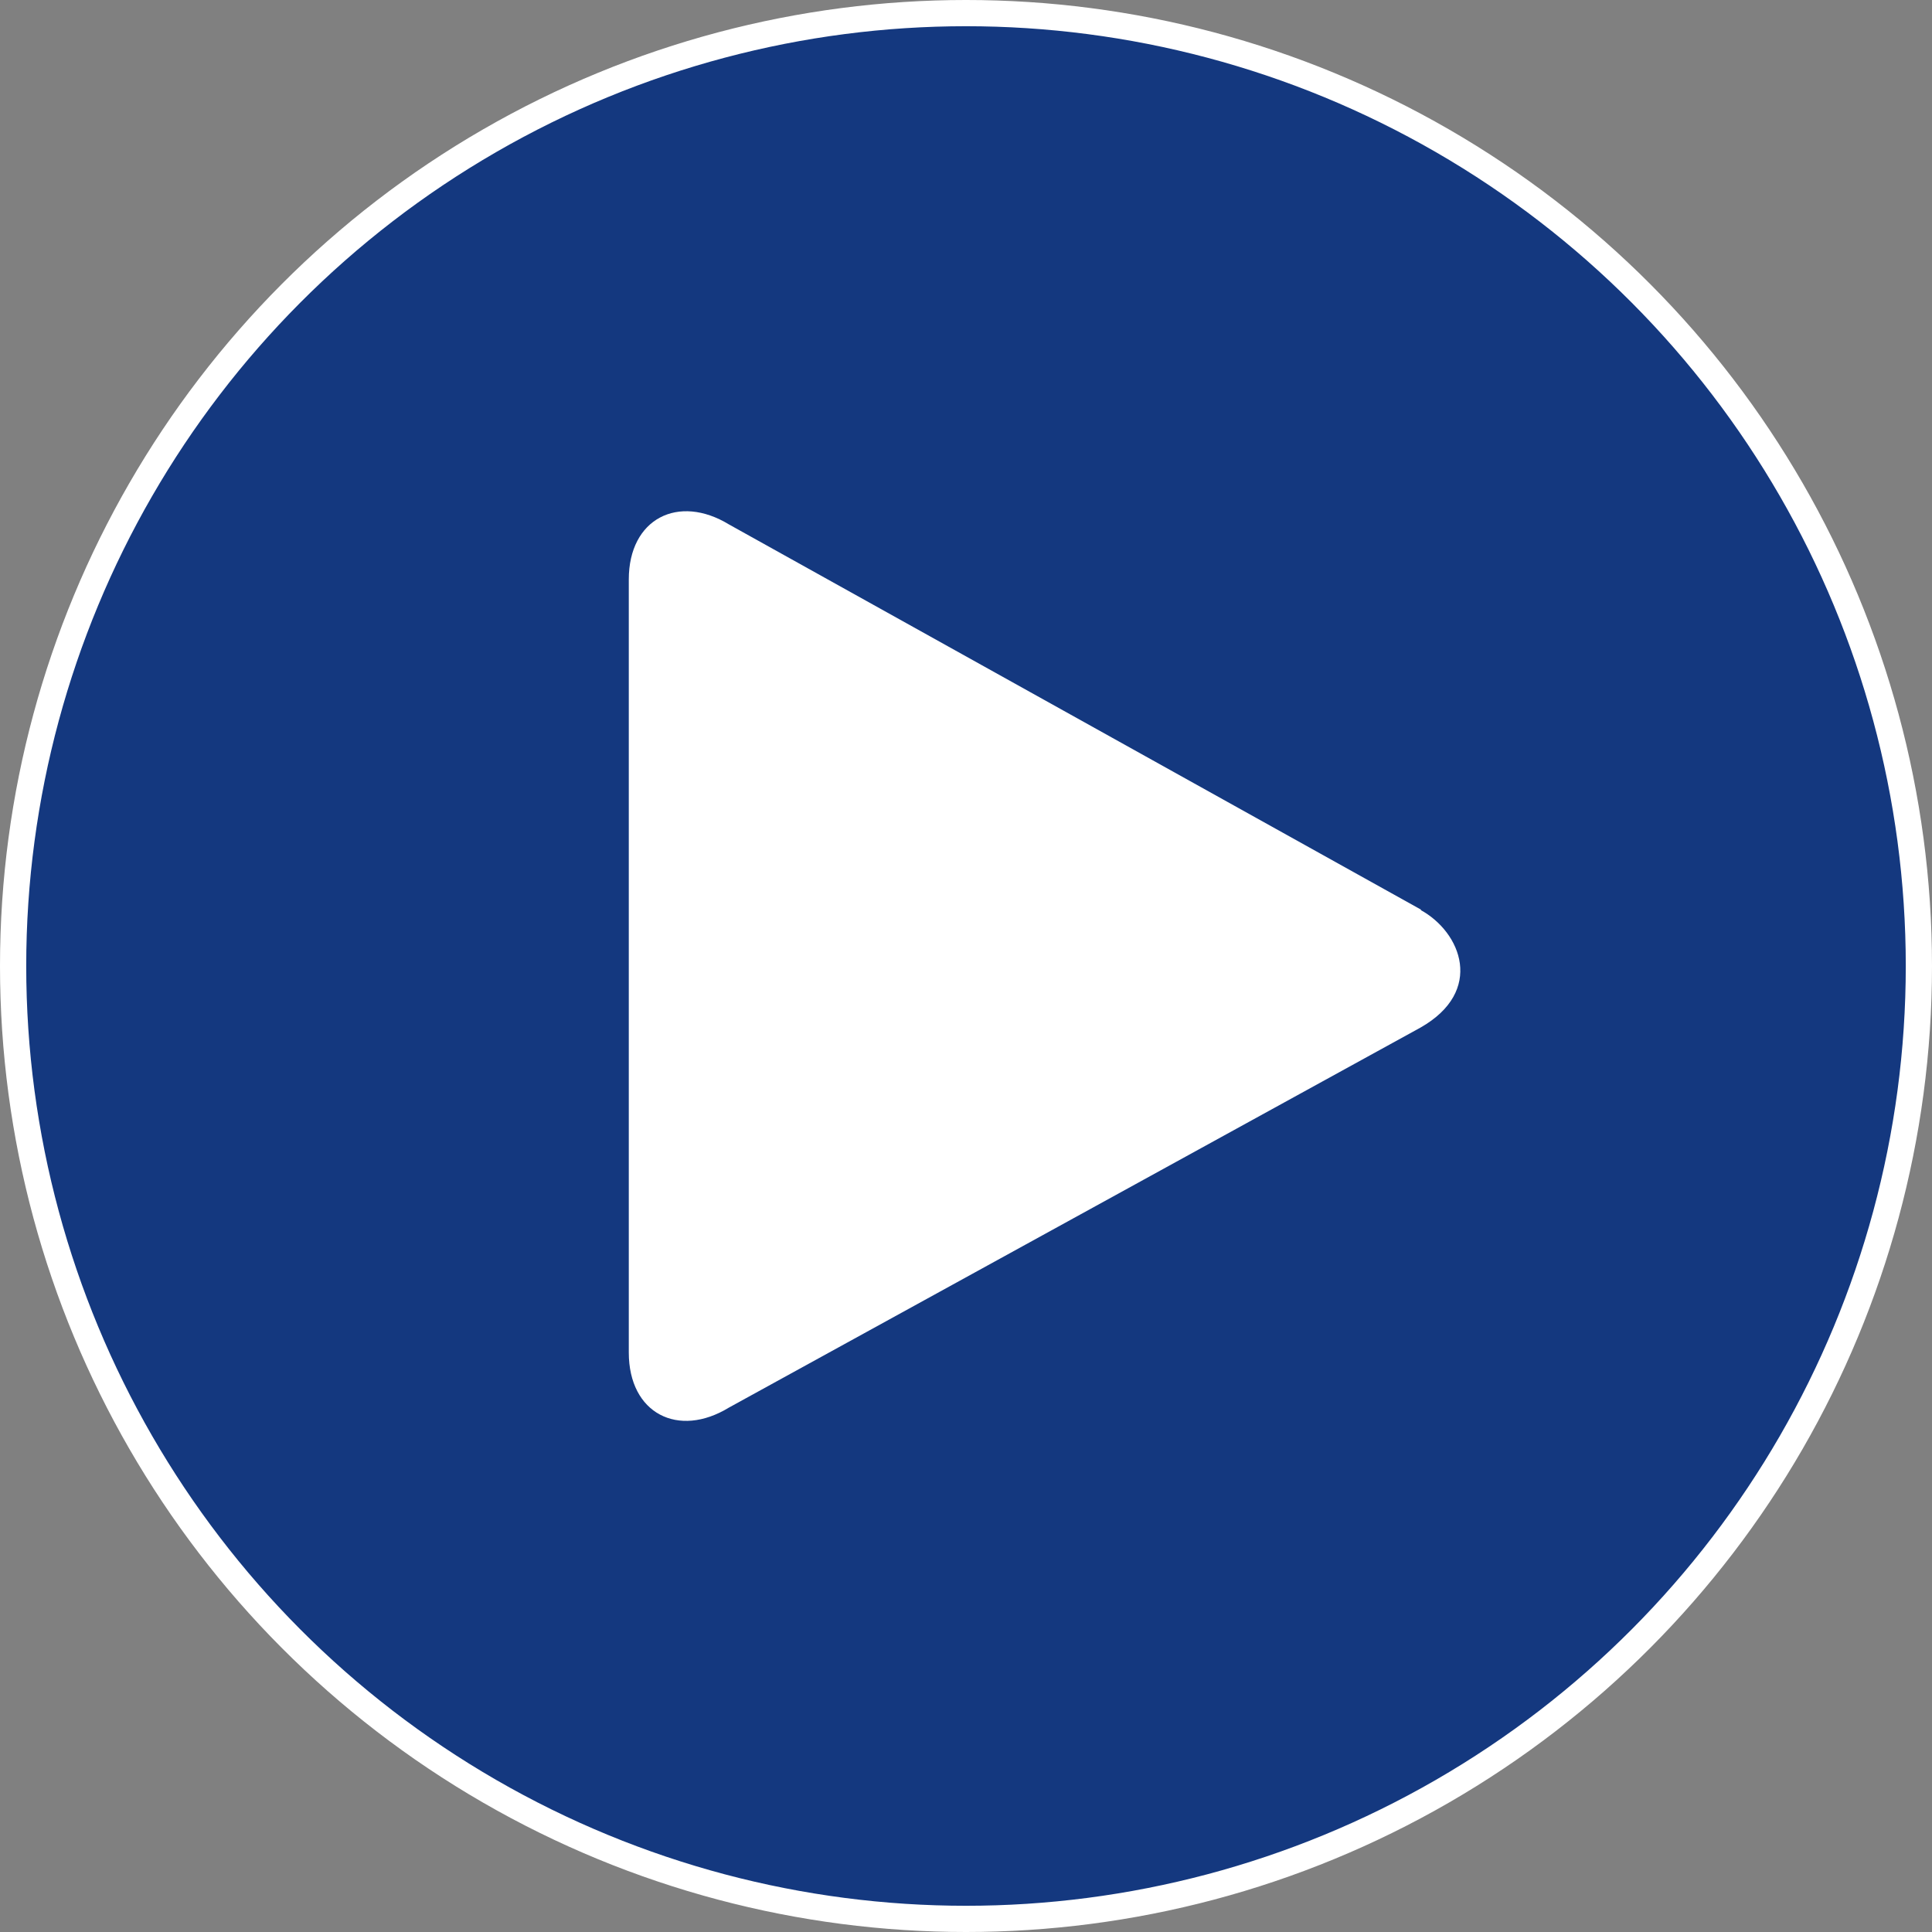
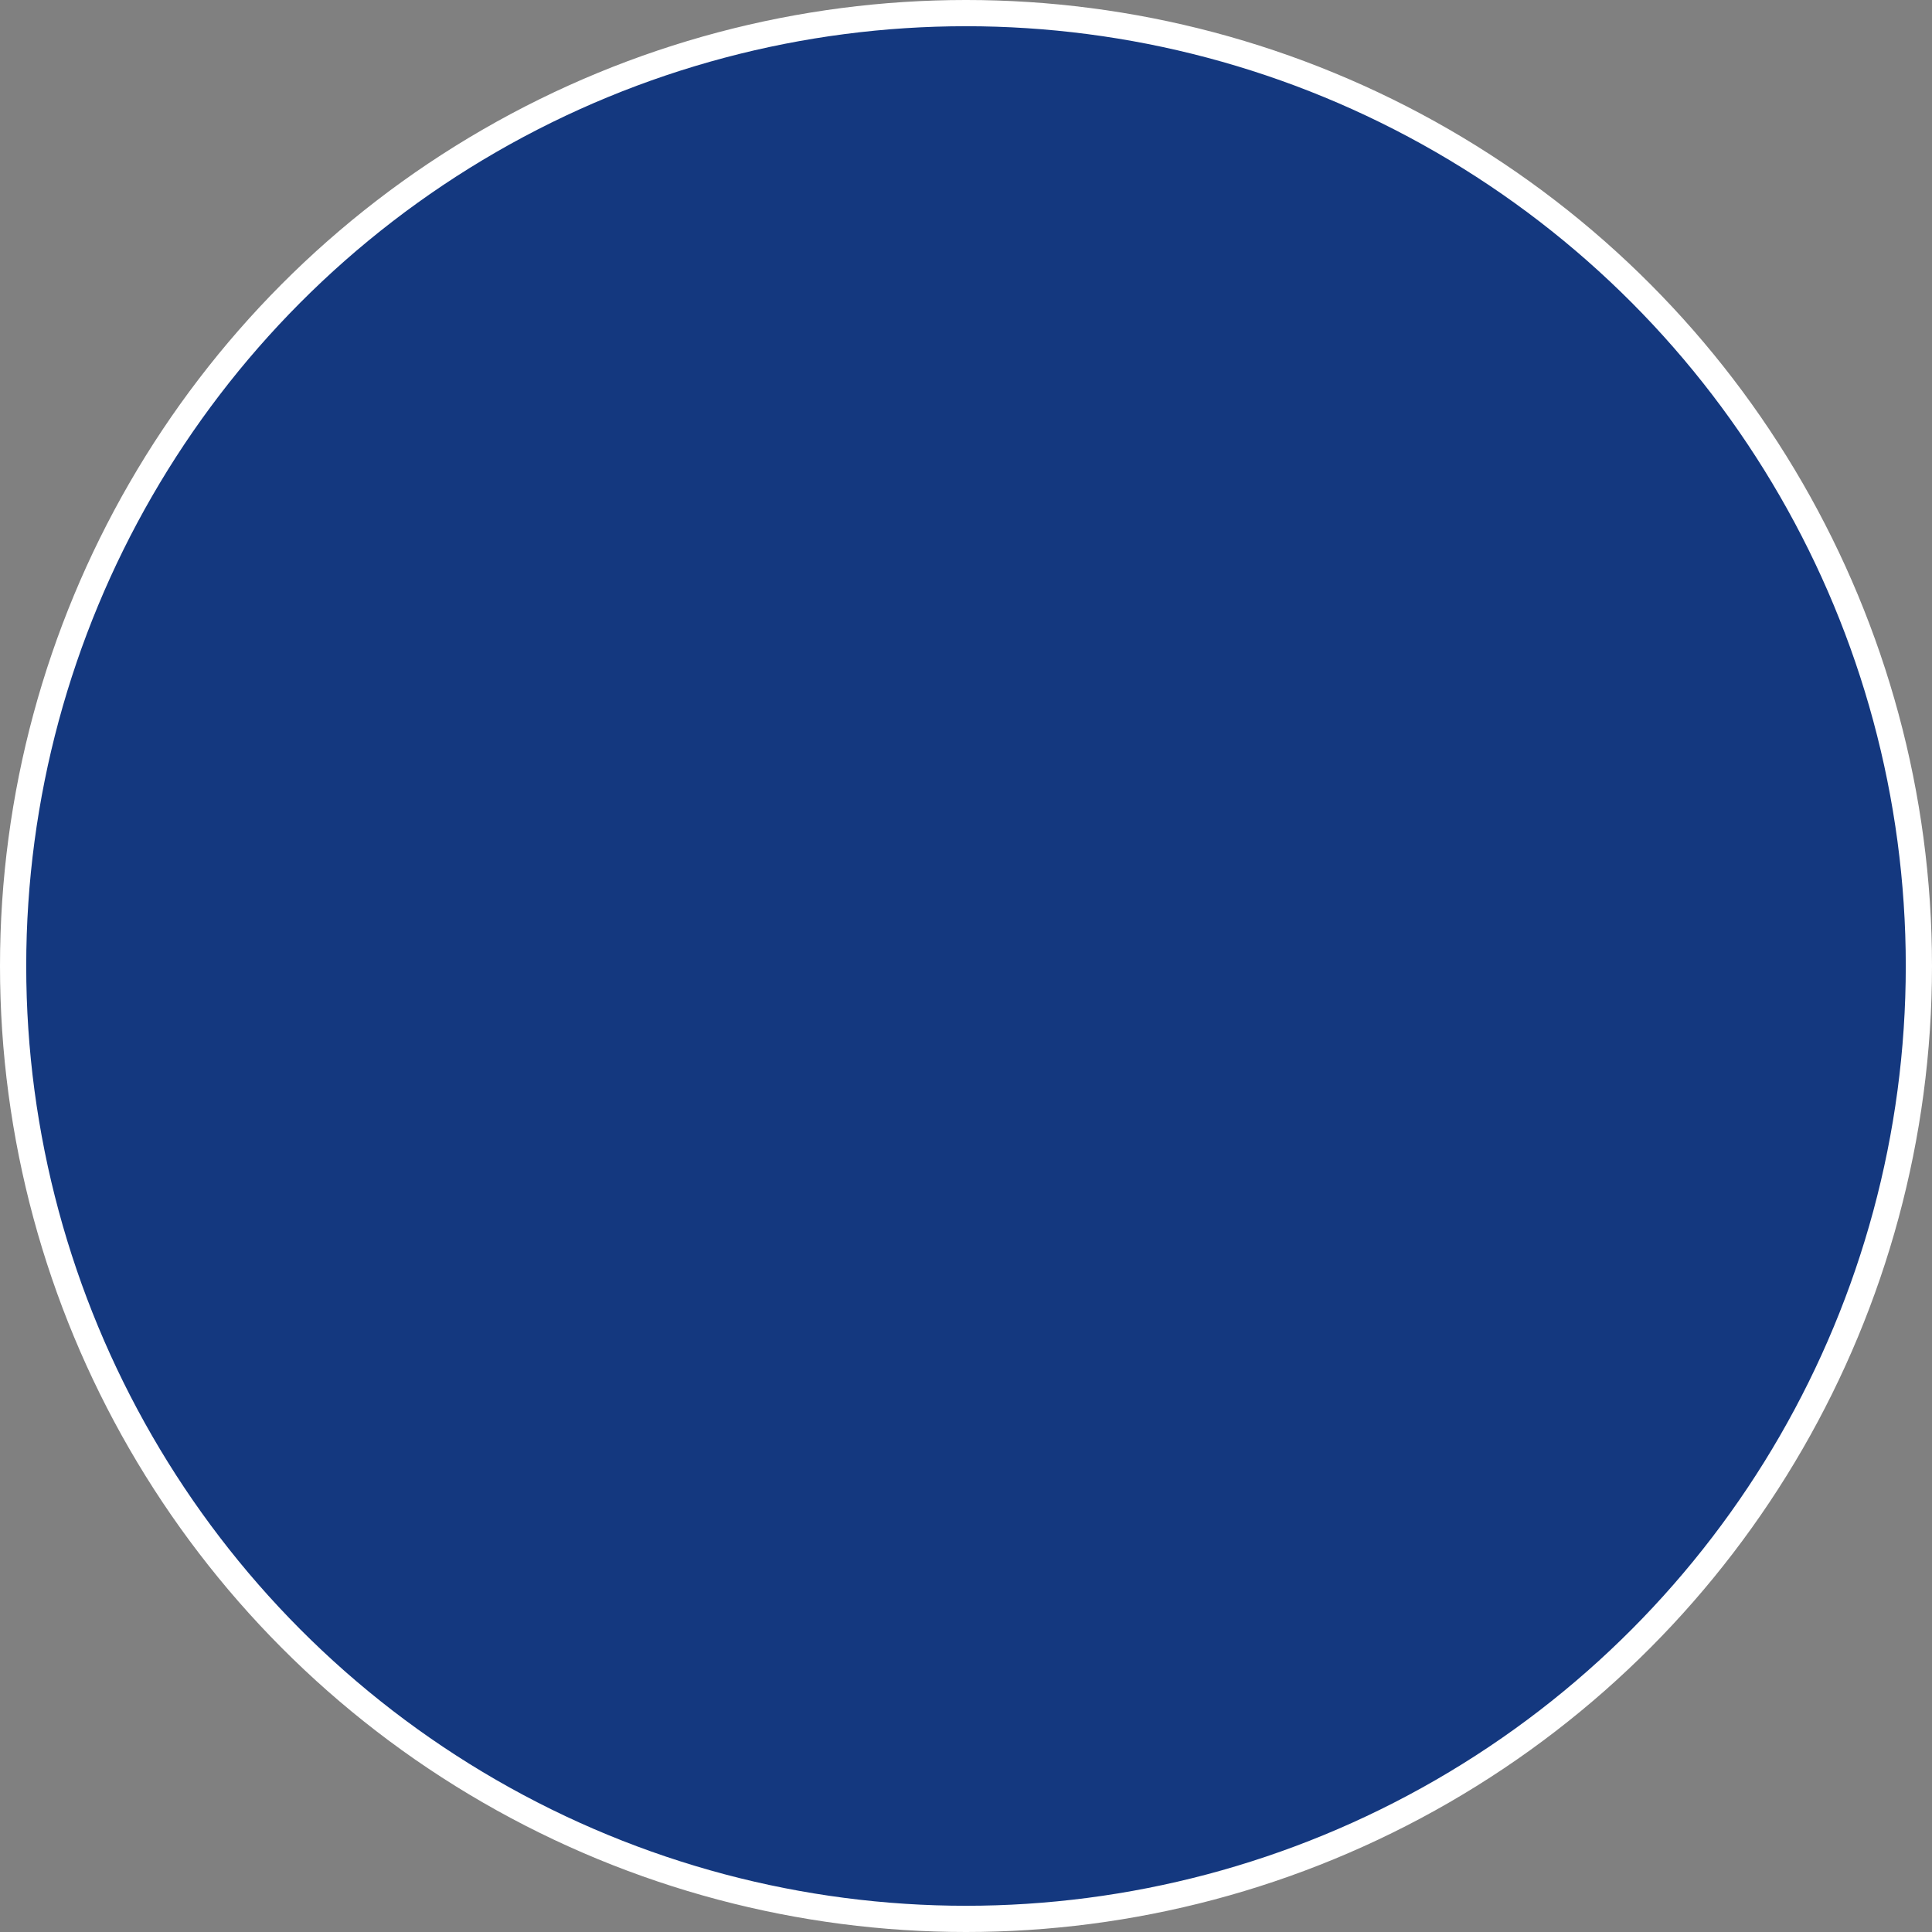
<svg xmlns="http://www.w3.org/2000/svg" id="Play" viewBox="0 0 73.68 73.68">
  <rect x="0" y="0" width="73.68" height="73.68" fill="#808080" stroke="none" />
  <defs>
    <style>.cls-1{fill:#14387f;stroke:#fff;stroke-miterlimit:10;}.cls-2{fill:#fff;}</style>
  </defs>
  <title>Play</title>
  <circle class="cls-1" cx="36.84" cy="36.84" r="36.34" />
-   <path class="cls-2" d="M87.65,243.21,61.24,228.51c-1.92-1.17-3.82-.23-3.82,2.1v29.48c0,2.33,1.89,3.28,3.82,2.1L87.61,247.7c2.45-1.39,1.56-3.64,0-4.49Zm0,0" transform="translate(-33.44 -208.51)" />
</svg>